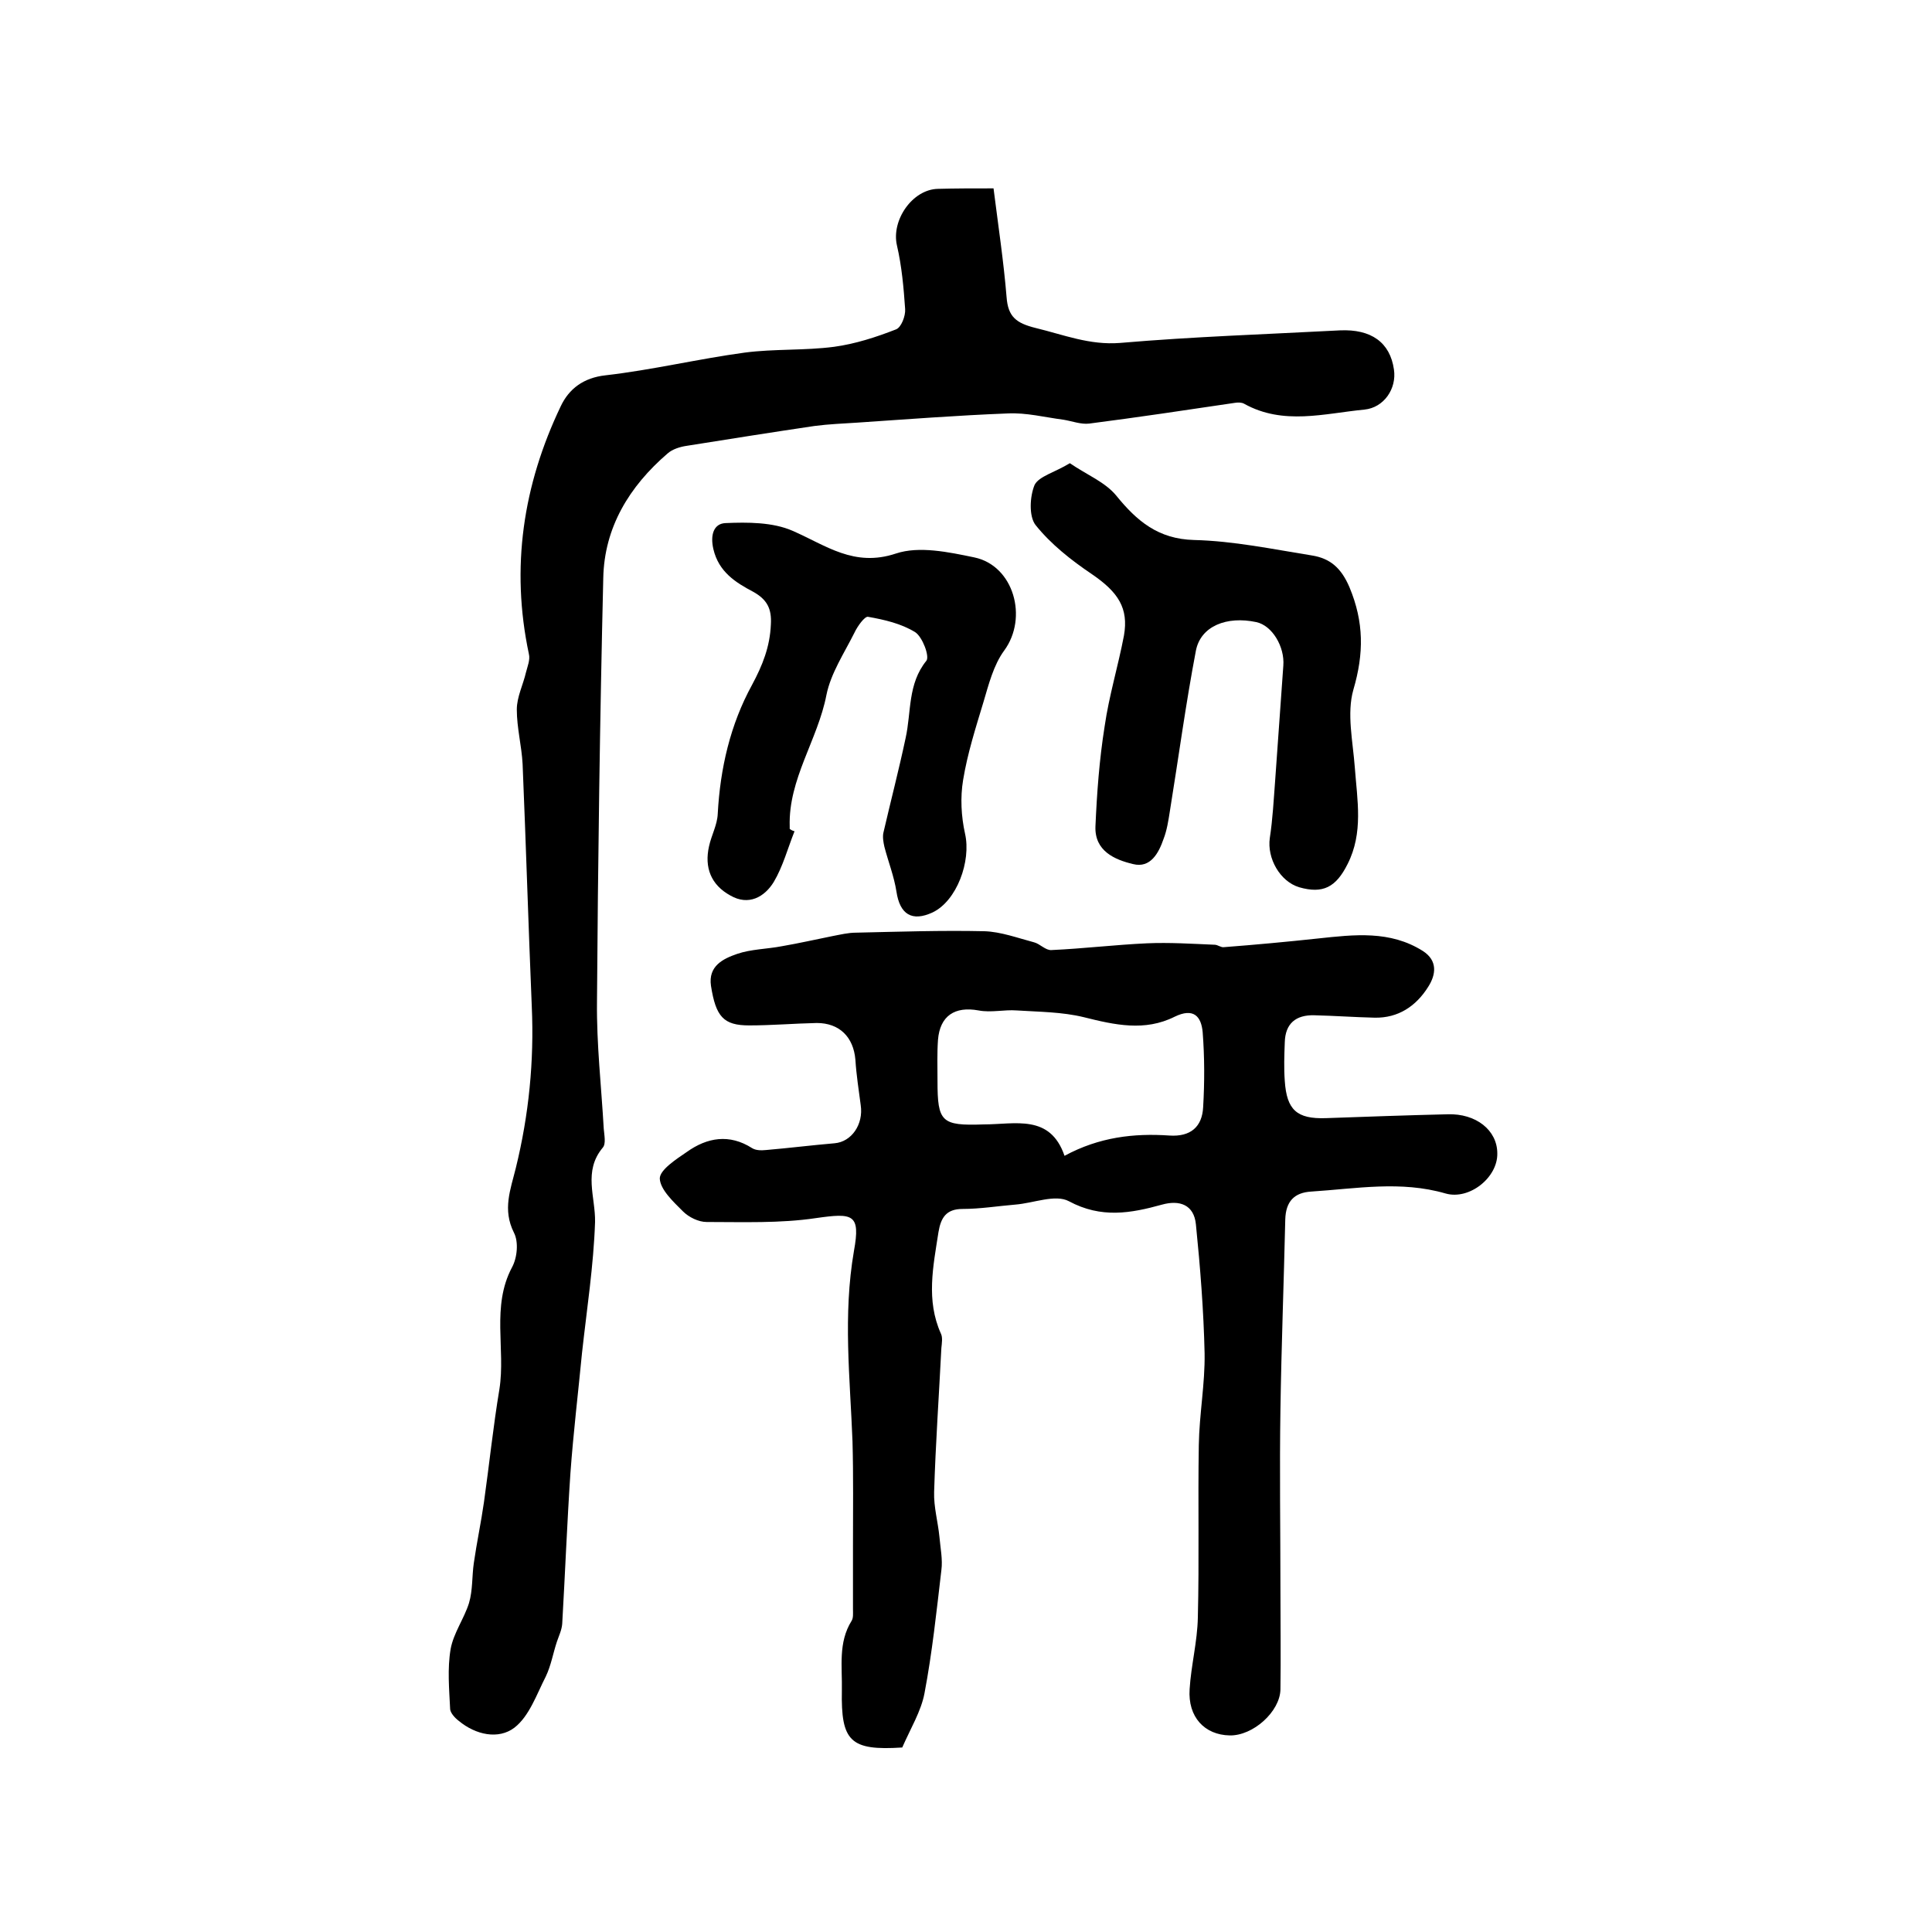
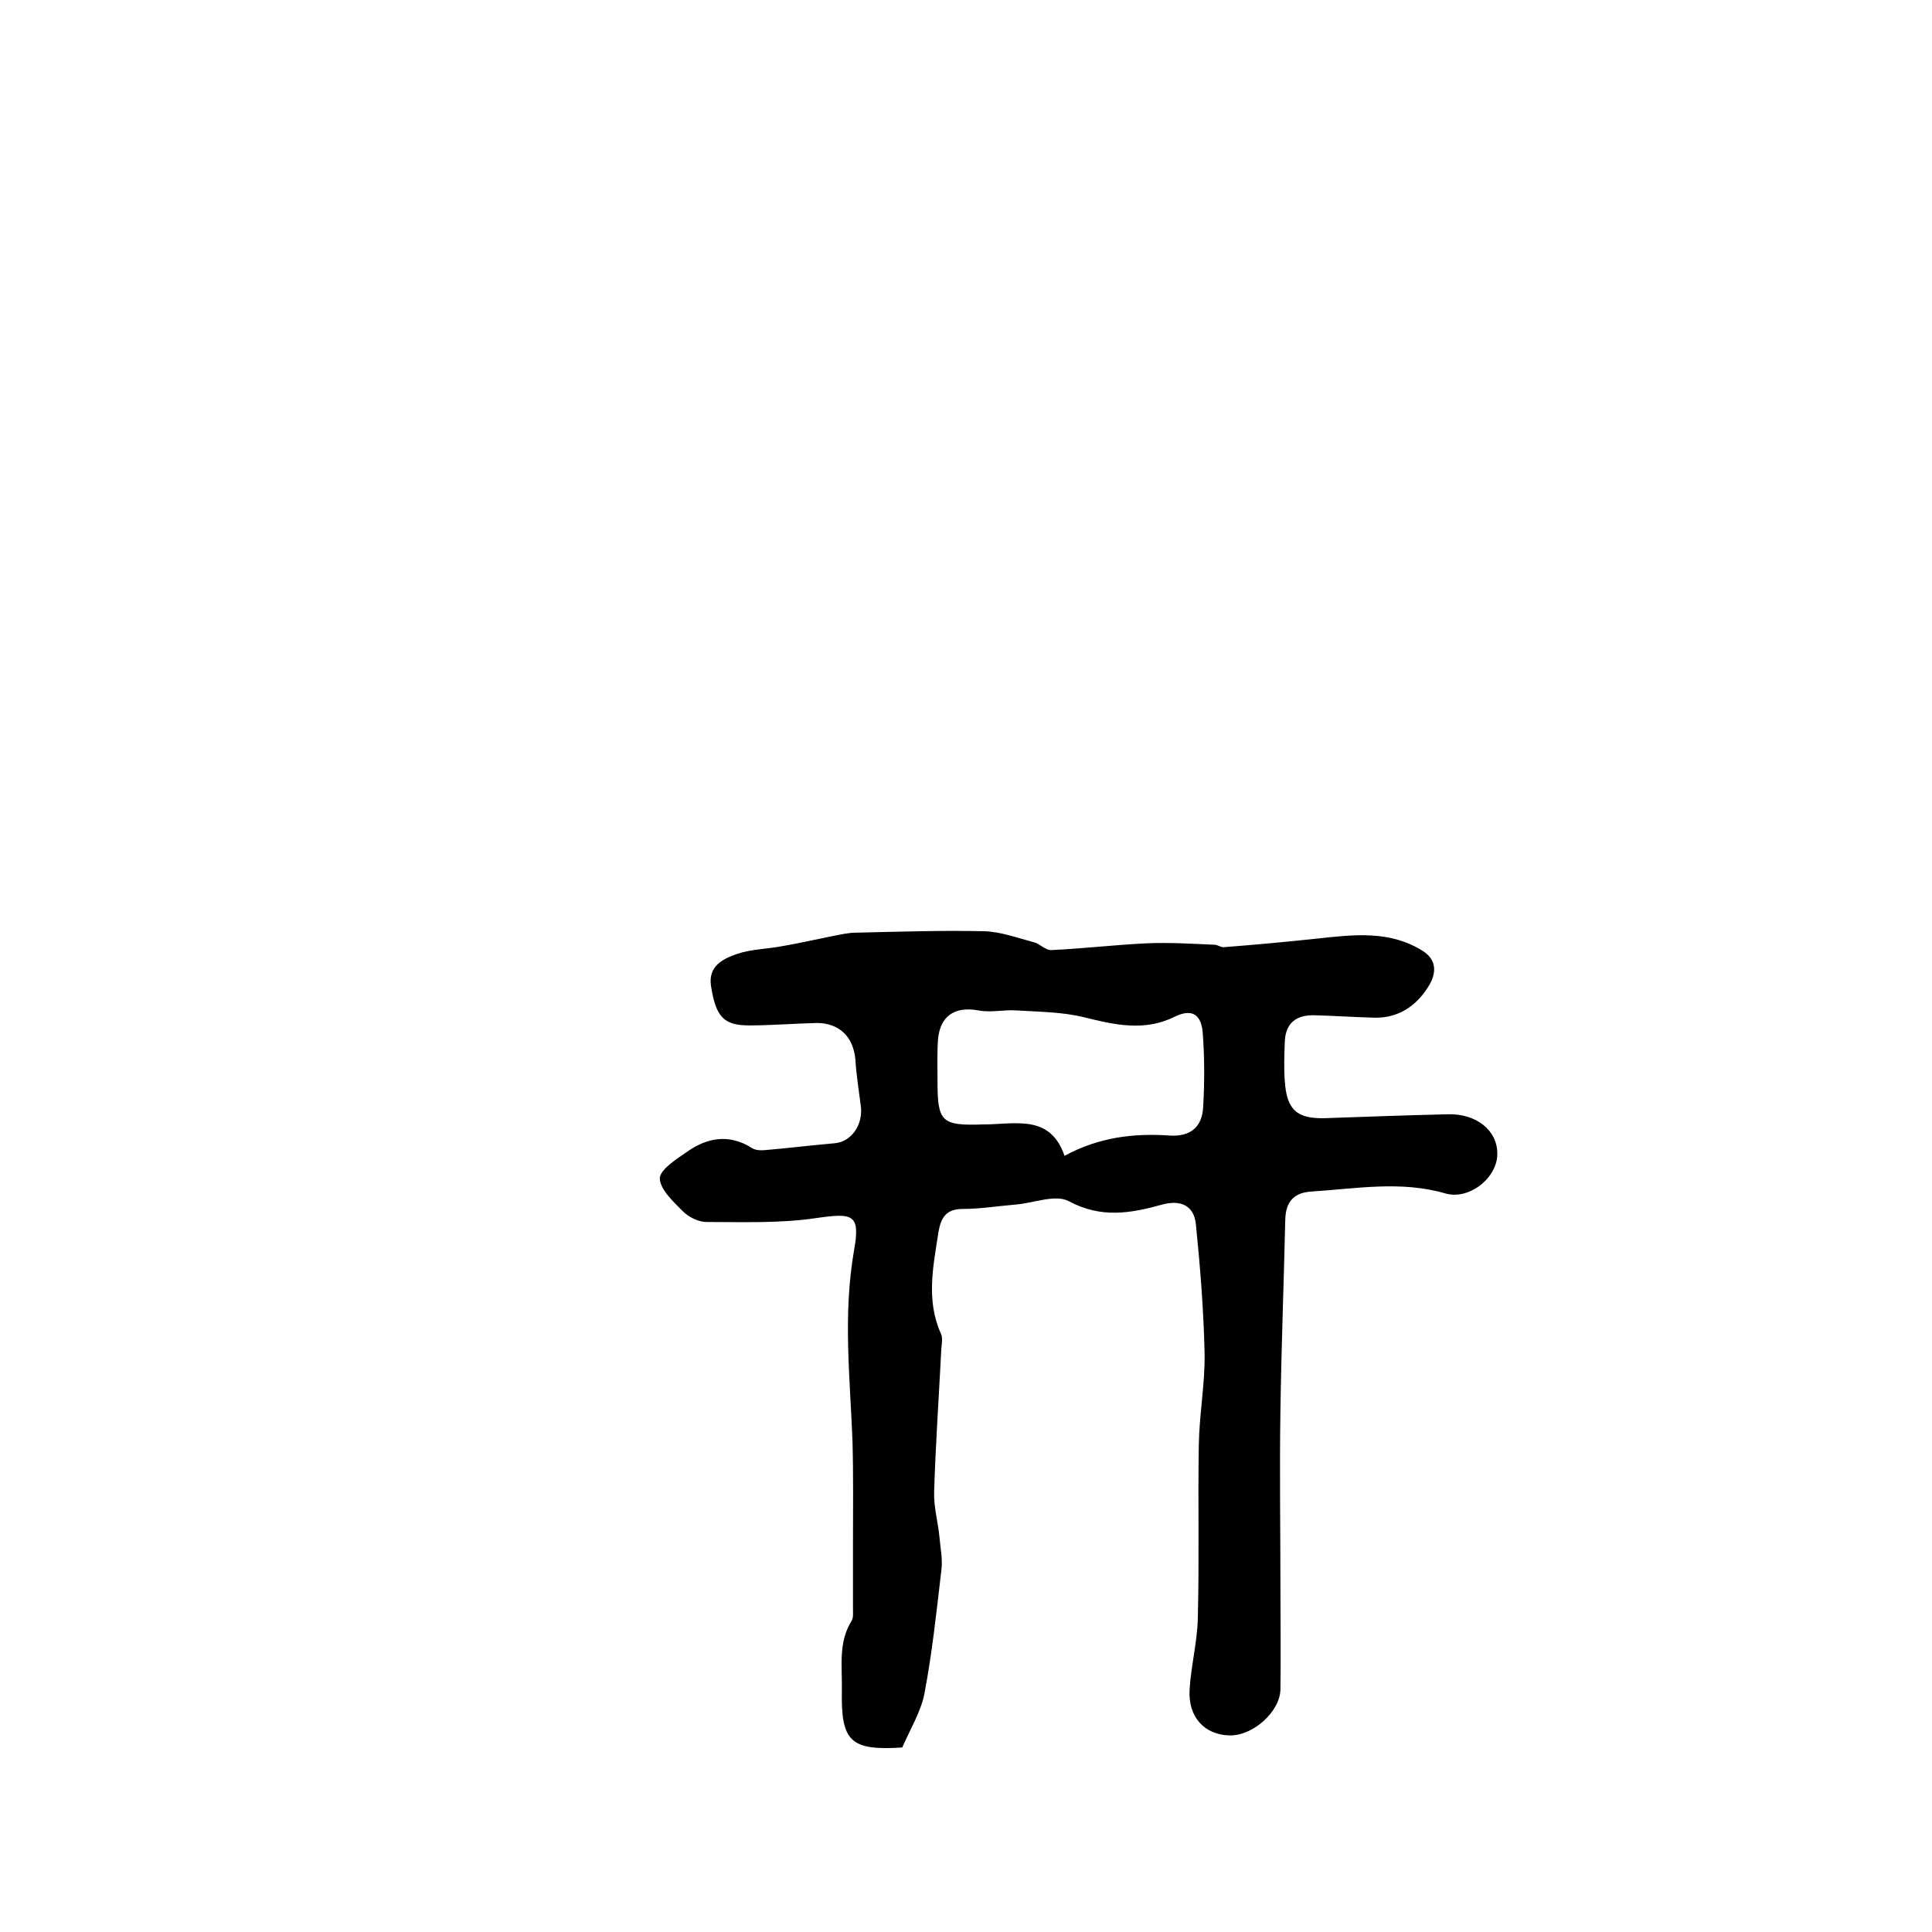
<svg xmlns="http://www.w3.org/2000/svg" version="1.1" id="图层_1" x="0px" y="0px" viewBox="0 0 400 400" style="enable-background:new 0 0 400 400;" xml:space="preserve">
  <style type="text/css">
	.st0{fill:#FFFFFF;}
</style>
  <g>
    <path d="M186.8,361.8c-10.8,0.7-12.7-1.3-12.5-11.8c0.1-4.9-0.8-9.9,2-14.4c0.4-0.6,0.3-1.6,0.3-2.4c0-4.4,0-8.8,0-13.2   c0-7.2,0.1-14.4-0.1-21.6c-0.5-13.1-2-26.1,0.3-39.4c1.4-7.7-0.2-7.9-7.9-6.8c-7.4,1.1-15.1,0.8-22.6,0.8c-1.7,0-3.7-1-4.9-2.2   c-2-2-4.7-4.5-4.8-6.8c0-1.8,3.4-4,5.6-5.5c4.2-3,8.8-3.8,13.5-0.8c0.8,0.5,1.9,0.5,2.9,0.4c4.7-0.4,9.5-1,14.2-1.4   c3.5-0.3,6-3.9,5.4-7.9c-0.4-3.1-0.9-6.2-1.1-9.4c-0.4-4.7-3.3-7.6-8-7.6c-4.7,0.1-9.3,0.5-14,0.5c-5.3,0-6.9-1.8-7.9-8.2   c-0.6-4.1,2.5-5.6,5.4-6.6c2.9-1,6.2-1,9.3-1.6c3.5-0.6,7-1.4,10.5-2.1c1.6-0.3,3.2-0.7,4.8-0.7c8.9-0.2,17.8-0.5,26.6-0.3   c3.4,0.1,6.9,1.4,10.3,2.3c1.2,0.3,2.4,1.7,3.6,1.6c6.6-0.3,13.2-1.1,19.8-1.4c4.6-0.2,9.3,0.1,14,0.3c0.6,0,1.3,0.6,1.9,0.5   c6.5-0.5,13-1.1,19.5-1.8c7.5-0.8,14.9-1.7,21.7,2.6c3.1,2,2.7,4.9,1.1,7.4c-2.5,4-6.2,6.5-11.1,6.4c-4.2-0.1-8.3-0.4-12.5-0.5   c-3.8-0.1-6,1.7-6.1,5.6c-0.1,2.7-0.2,5.3,0,8c0.4,6,2.5,7.9,8.5,7.7c8.4-0.3,16.8-0.6,25.2-0.8c5.9-0.2,10.3,3.3,10.3,8.1   c0.1,5-5.8,9.7-10.7,8.3c-9.3-2.7-18.5-1-27.8-0.4c-3.5,0.2-5.3,2-5.4,5.8c-0.3,13.1-0.8,26.2-1,39.3c-0.2,12.5,0,25,0,37.5   c0,6.8,0.1,13.7,0,20.5c-0.1,4.6-5.7,9.6-10.5,9.5c-5.2-0.1-8.7-3.8-8.3-9.6c0.3-4.9,1.6-9.8,1.7-14.8c0.3-11.9,0-23.8,0.2-35.7   c0.1-6.4,1.3-12.7,1.2-19c-0.2-8.9-0.9-17.8-1.8-26.7c-0.4-4.1-3.4-5.1-7-4.1c-6.5,1.8-12.6,2.9-19.3-0.7   c-2.8-1.5-7.3,0.4-11.1,0.7c-3.6,0.3-7.3,0.9-10.9,0.9c-3.4,0-4.5,1.8-5,4.8c-1.1,7.1-2.6,14.1,0.5,21c0.4,0.8,0.2,2,0.1,3   c-0.5,9.9-1.2,19.9-1.5,29.8c-0.1,3.1,0.8,6.2,1.1,9.3c0.2,2.3,0.7,4.7,0.4,6.9c-1,8.5-1.9,17.1-3.5,25.5   C190.7,354.3,188.5,357.9,186.8,361.8z M220.4,239.3c7.2-3.9,14.4-4.7,21.7-4.2c4.4,0.3,6.8-1.8,7-5.9c0.3-5.1,0.3-10.3-0.1-15.5   c-0.3-3.3-1.9-5.1-5.8-3.2c-6.2,3.1-12.4,1.7-18.8,0.1c-4.5-1.1-9.2-1.1-13.9-1.4c-2.6-0.2-5.3,0.5-7.9,0c-4.9-0.9-8,1.1-8.4,6.1   c-0.2,2.8-0.1,5.7-0.1,8.5c0,8.5,0.8,9.3,9.5,9C210.2,232.8,217.4,230.6,220.4,239.3z" />
-     <path d="M205.7,39c1,7.9,2.1,15.2,2.7,22.5c0.3,4.1,2,5.4,6,6.4c5.8,1.4,11.2,3.6,17.5,3.1c15.1-1.3,30.4-1.8,45.5-2.6   c6.5-0.3,10.4,2.5,11.2,8.1c0.6,4-2.1,7.9-6.1,8.3c-8.3,0.8-16.8,3.3-24.9-1.2c-0.5-0.3-1.3-0.3-1.9-0.2c-10.1,1.5-20.1,3-30.2,4.3   c-1.7,0.2-3.5-0.5-5.3-0.8c-3.9-0.5-7.7-1.5-11.6-1.3c-10.4,0.4-20.7,1.2-31.1,1.9c-3,0.2-5.9,0.3-8.9,0.7   c-8.8,1.3-17.6,2.7-26.4,4.1c-1.4,0.2-3,0.7-4,1.6c-7.9,6.8-13.1,15.3-13.3,25.8c-0.7,29.2-1.1,58.5-1.3,87.7   c-0.1,8.8,0.9,17.5,1.4,26.3c0.1,1.3,0.5,3.1-0.2,3.9c-4.1,4.9-1.5,10.2-1.6,15.4c-0.3,9-1.7,18-2.7,27.1   c-0.8,8.3-1.8,16.6-2.4,24.9c-0.7,10.4-1.1,20.8-1.7,31.2c-0.1,1.3-0.7,2.5-1.1,3.7c-0.8,2.4-1.2,4.9-2.3,7.2   c-1.9,3.7-3.4,8.2-6.5,10.6c-3.3,2.5-8,1.5-11.5-1.4c-0.8-0.6-1.7-1.6-1.8-2.4c-0.2-4.2-0.6-8.4,0.1-12.5c0.6-3.3,2.8-6.3,3.8-9.5   c0.8-2.7,0.6-5.6,1-8.3c0.6-4.2,1.5-8.4,2.1-12.6c1.1-7.8,1.9-15.6,3.2-23.4c1.3-8.3-1.7-17.1,2.6-25.2c1.1-2,1.4-5.3,0.4-7.2   c-2.4-4.8-0.7-8.9,0.4-13.4c2.7-11,3.8-22.1,3.3-33.4c-0.7-16.7-1.2-33.5-1.9-50.2c-0.2-3.8-1.2-7.5-1.2-11.3   c0-2.6,1.3-5.1,1.9-7.7c0.3-1.2,0.9-2.6,0.6-3.8c-3.8-17.9-1.2-35,6.6-51.3c1.7-3.6,4.7-5.9,9.3-6.4c9.6-1.1,19.2-3.4,28.8-4.7   c6.1-0.8,12.4-0.4,18.5-1.2c4.4-0.6,8.7-2,12.8-3.6c1.1-0.4,2-2.8,1.9-4.2c-0.3-4.4-0.7-8.9-1.7-13.2c-1.2-5.2,3.2-11.6,8.5-11.7   C197.8,39,201.3,39,205.7,39z" />
-     <path d="M221.5,95.9c3.5,2.4,7.3,3.9,9.6,6.7c4.3,5.3,8.7,9,16.1,9.2c8.2,0.2,16.3,1.9,24.4,3.2c3.8,0.6,6.1,2.6,7.8,6.6   c3,7.2,3,13.7,0.8,21.2c-1.4,4.9-0.1,10.7,0.3,16.1c0.5,6.8,1.8,13.5-1.5,20c-2.4,4.8-5.1,6.2-10,4.8c-4-1.2-6.7-6-6.1-10.2   c0.6-3.9,0.8-7.9,1.1-11.8c0.6-8,1.1-15.9,1.7-23.9c0.3-3.9-2.3-8.3-5.6-9c-6.1-1.3-11.5,0.8-12.5,5.9c-2.1,11-3.6,22.2-5.4,33.3   c-0.3,1.9-0.6,3.9-1.3,5.7c-1,2.9-2.7,6.1-6.3,5.2c-3.8-0.9-8-2.7-7.8-7.8c0.3-6.9,0.8-13.8,1.9-20.7c0.9-6.3,2.8-12.5,4-18.8   c1-5.7-1.2-9-6.6-12.7c-4.3-2.9-8.5-6.2-11.7-10.2c-1.4-1.8-1.2-5.9-0.2-8.3C215.1,98.6,218.4,97.8,221.5,95.9z" />
-     <path d="M164.5,172.1c-1.4,3.5-2.4,7.3-4.3,10.5c-1.9,3.1-5.2,5-9,2.8c-4-2.2-5.4-5.8-4.4-10.2c0.5-2.3,1.7-4.4,1.8-6.7   c0.5-9.4,2.6-18.5,7.1-26.7c2.2-4.1,3.7-7.9,3.9-12.5c0.2-3.3-0.8-5.2-3.7-6.8c-3.6-1.9-7.1-4.1-8.2-8.8c-0.7-3,0.1-5.3,2.5-5.4   c4.6-0.2,9.8-0.2,13.9,1.6c6.9,3,12.7,7.6,21.4,4.7c4.8-1.6,10.9-0.3,16.2,0.8c8.2,1.7,11.2,12.5,6.2,19.3c-2.2,3-3.2,7-4.3,10.7   c-1.6,5.3-3.3,10.6-4.2,16.1c-0.6,3.6-0.4,7.5,0.4,11.1c1.3,5.7-1.7,13.9-6.7,16.3c-4.3,2-6.8,0.4-7.5-4.3   c-0.5-3.2-1.7-6.2-2.5-9.3c-0.2-0.9-0.4-2-0.2-2.9c1.5-6.5,3.2-13,4.6-19.6c1.2-5.4,0.4-11.2,4.3-16c0.7-0.9-0.8-4.9-2.3-5.9   c-2.9-1.8-6.4-2.6-9.8-3.2c-0.7-0.1-2.2,2-2.8,3.3c-2.1,4.2-4.9,8.4-5.8,12.9c-1.8,9.3-7.9,17.4-7.6,27.2c0,0.2,0,0.3,0,0.5   C163.7,171.8,164.1,172,164.5,172.1z" />
  </g>
</svg>